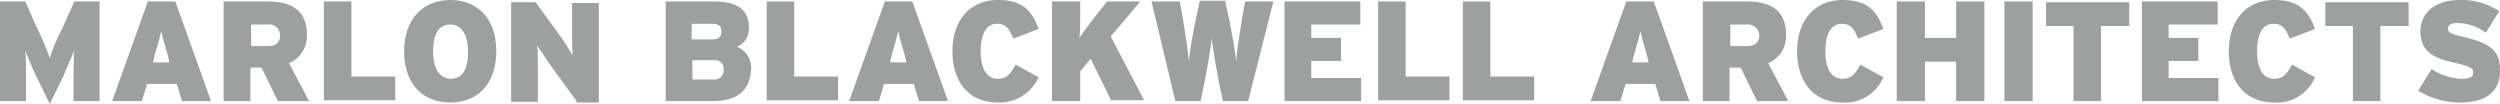
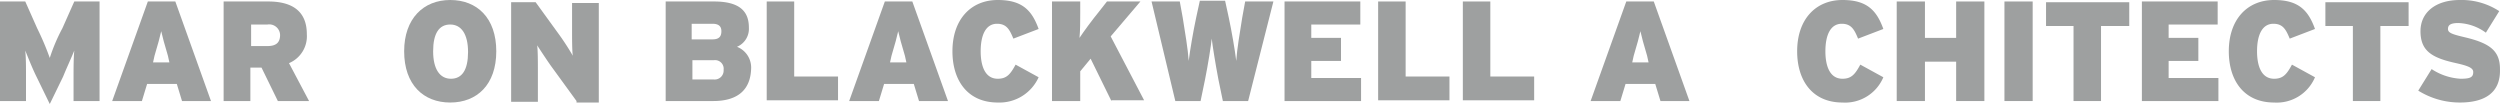
<svg xmlns="http://www.w3.org/2000/svg" viewBox="590.4 1272.5 336.503 14">
  <defs>
    <style>
      .cls-1 {
        fill: #9ea0a0;
      }
    </style>
  </defs>
  <g id="logo-MBA-gray" transform="translate(517 954.3)">
    <path id="Path_104" data-name="Path 104" class="cls-1" d="M83.3,331.8v-3.2c0-1.3,0-2.5.1-3.6-.4,1-1.1,2.5-1.5,3.5l-1.8,3.7-1.8-3.7c-.5-1-1.1-2.5-1.5-3.5.1,1,.1,2.2.1,3.6v3.2H73.4V318.4h3.4l1.6,3.6a37.574,37.574,0,0,1,1.7,4,23.874,23.874,0,0,1,1.7-4l1.6-3.6h3.4v13.4Z" />
    <path id="Path_105" data-name="Path 105" class="cls-1" d="M97.9,331.8l-.7-2.3h-4l-.7,2.3h-4l4.8-13.4H97l4.8,13.4ZM96,325.7c-.5-1.7-.7-2.4-.9-3.3-.2.9-.4,1.6-.9,3.3l-.2.9h2.2Z" />
    <path id="Path_106" data-name="Path 106" class="cls-1" d="M110.8,331.8l-2.2-4.5h-1.5v4.5h-3.6V318.4h6c3.1,0,5.2,1.2,5.2,4.4a3.928,3.928,0,0,1-2.4,3.9l2.7,5.1Zm-1.4-10.3h-2.2v2.9h2.2c1.2,0,1.7-.5,1.7-1.5A1.464,1.464,0,0,0,109.4,321.5Z" />
-     <path id="Path_107" data-name="Path 107" class="cls-1" d="M117,331.8V318.4h3.7v10.1h5.9v3.2H117Z" />
    <path id="Path_108" data-name="Path 108" class="cls-1" d="M134,332c-3.6,0-6.2-2.4-6.2-6.9,0-4.4,2.6-6.9,6.2-6.9s6.2,2.4,6.2,6.9S137.6,332,134,332Zm0-10.5c-1.5,0-2.3,1.2-2.3,3.6s.9,3.7,2.4,3.7,2.3-1.2,2.3-3.6S135.5,321.5,134,321.5Z" />
    <path id="Path_109" data-name="Path 109" class="cls-1" d="M151,331.8l-3.2-4.4c-.6-.8-1.7-2.5-2.1-3.1.1.6.1,2.4.1,3.5v4.1h-3.6V318.5h3.3l2.9,4a34.491,34.491,0,0,1,2.1,3.2c-.1-.6-.1-2.4-.1-3.5v-3.6H154V332h-3Z" />
    <path id="Path_110" data-name="Path 110" class="cls-1" d="M169.4,331.8H163V318.4h6.5c3.3,0,4.7,1.2,4.7,3.5a2.632,2.632,0,0,1-1.6,2.6,3,3,0,0,1,1.9,3C174.4,330.2,172.8,331.8,169.4,331.8Zm-.1-10.4h-2.8v2.1h2.8c.9,0,1.2-.4,1.2-1.1C170.5,321.8,170.2,321.4,169.3,321.4Zm.2,4.9h-2.9v2.6h2.9a1.206,1.206,0,0,0,1.3-1.3A1.162,1.162,0,0,0,169.5,326.3Z" />
    <path id="Path_111" data-name="Path 111" class="cls-1" d="M176.6,331.8V318.4h3.7v10.1h5.9v3.2h-9.6Z" />
    <path id="Path_112" data-name="Path 112" class="cls-1" d="M197.1,331.8l-.7-2.3h-4l-.7,2.3h-4l4.8-13.4h3.7l4.8,13.4Zm-1.9-6.1c-.5-1.7-.7-2.4-.9-3.3-.2.9-.4,1.6-.9,3.3l-.2.9h2.2Z" />
    <path id="Path_113" data-name="Path 113" class="cls-1" d="M207.7,332c-4,0-6.1-2.9-6.1-6.9,0-4.3,2.5-6.9,6.1-6.9,3.3,0,4.6,1.4,5.5,3.9l-3.4,1.3c-.5-1.2-.9-2-2.2-2-1.5,0-2.2,1.5-2.2,3.7,0,2,.6,3.7,2.3,3.7,1.2,0,1.7-.6,2.4-1.9l3.1,1.7A5.785,5.785,0,0,1,207.7,332Z" />
    <path id="Path_114" data-name="Path 114" class="cls-1" d="M223,331.8l-2.8-5.7-1.4,1.7v4H215V318.4h3.8V320c0,1.1,0,2.3-.1,3.3.6-.9,1.7-2.4,2.6-3.5l1.1-1.4h4.5l-4,4.7,4.5,8.6H223Z" />
    <path id="Path_115" data-name="Path 115" class="cls-1" d="M241.4,331.8H238l-.6-2.9c-.4-2.1-.8-4.6-.9-5.5-.1,1-.5,3.5-.9,5.5l-.6,2.9h-3.4l-3.2-13.4h3.8l.4,2.2c.3,1.9.7,4.2.8,5.8.2-1.6.6-3.9,1-5.8l.5-2.3h3.4l.5,2.3c.4,1.9.8,4.2,1,5.8.1-1.6.5-3.9.8-5.8l.4-2.2h3.8Z" />
    <path id="Path_116" data-name="Path 116" class="cls-1" d="M246.3,331.8V318.4h10.2v3.1h-6.6v1.8h4v3.1h-4v2.3h6.7v3.1Z" />
    <path id="Path_117" data-name="Path 117" class="cls-1" d="M258.9,331.8V318.4h3.7v10.1h5.9v3.2h-9.6Z" />
    <path id="Path_118" data-name="Path 118" class="cls-1" d="M270.3,331.8V318.4H274v10.1h5.9v3.2h-9.6Z" />
    <path id="Path_119" data-name="Path 119" class="cls-1" d="M296.9,331.8l-.7-2.3h-4l-.7,2.3h-4l4.8-13.4H296l4.8,13.4Zm-1.8-6.1c-.5-1.7-.7-2.4-.9-3.3-.2.9-.4,1.6-.9,3.3l-.2.9h2.2Z" />
-     <path id="Path_120" data-name="Path 120" class="cls-1" d="M309.9,331.8l-2.2-4.5h-1.5v4.5h-3.6V318.4h6c3.1,0,5.2,1.2,5.2,4.4a3.928,3.928,0,0,1-2.4,3.9l2.7,5.1Zm-1.4-10.3h-2.2v2.9h2.2c1.2,0,1.7-.5,1.7-1.5A1.518,1.518,0,0,0,308.5,321.5Z" />
    <path id="Path_121" data-name="Path 121" class="cls-1" d="M321.4,332c-4,0-6.1-2.9-6.1-6.9,0-4.3,2.5-6.9,6.1-6.9,3.3,0,4.6,1.4,5.5,3.9l-3.4,1.3c-.5-1.2-.9-2-2.2-2-1.5,0-2.2,1.5-2.2,3.7,0,2,.6,3.7,2.3,3.7,1.2,0,1.7-.6,2.4-1.9l3.1,1.7A5.58,5.58,0,0,1,321.4,332Z" />
    <path id="Path_122" data-name="Path 122" class="cls-1" d="M336.7,331.8v-5.3h-4.2v5.3h-3.8V318.4h3.8v4.9h4.2v-4.9h3.8v13.4Z" />
    <path id="Path_123" data-name="Path 123" class="cls-1" d="M343.2,331.8V318.4H347v13.4Z" />
    <path id="Path_124" data-name="Path 124" class="cls-1" d="M356.2,321.7v10.1h-3.7V321.7h-3.7v-3.2H360v3.2Z" />
    <path id="Path_125" data-name="Path 125" class="cls-1" d="M361.7,331.8V318.4h10.2v3.1h-6.6v1.8h4v3.1h-4v2.3H372v3.1Z" />
    <path id="Path_126" data-name="Path 126" class="cls-1" d="M379.5,332c-4,0-6.1-2.9-6.1-6.9,0-4.3,2.5-6.9,6.1-6.9,3.3,0,4.6,1.4,5.5,3.9l-3.4,1.3c-.5-1.2-.9-2-2.2-2-1.5,0-2.2,1.5-2.2,3.7,0,2,.6,3.7,2.3,3.7,1.2,0,1.7-.6,2.4-1.9l3.1,1.7A5.58,5.58,0,0,1,379.5,332Z" />
    <path id="Path_127" data-name="Path 127" class="cls-1" d="M393.8,321.7v10.1h-3.7V321.7h-3.7v-3.2h11.2v3.2Z" />
    <path id="Path_128" data-name="Path 128" class="cls-1" d="M404.5,332a10.578,10.578,0,0,1-5.6-1.6l1.8-2.9a7.881,7.881,0,0,0,3.9,1.3c1.3,0,1.7-.2,1.7-.9,0-.5-.5-.8-2.3-1.2-3.2-.7-4.8-1.6-4.8-4.3,0-2.5,2-4.2,5.3-4.2a9.249,9.249,0,0,1,5.3,1.5l-1.8,2.9a6.648,6.648,0,0,0-3.7-1.3c-1.1,0-1.4.3-1.4.8s.5.7,2.2,1.1c3.4.8,4.8,1.8,4.8,4.3C410,330.8,407.7,332,404.5,332Z" />
  </g>
</svg>